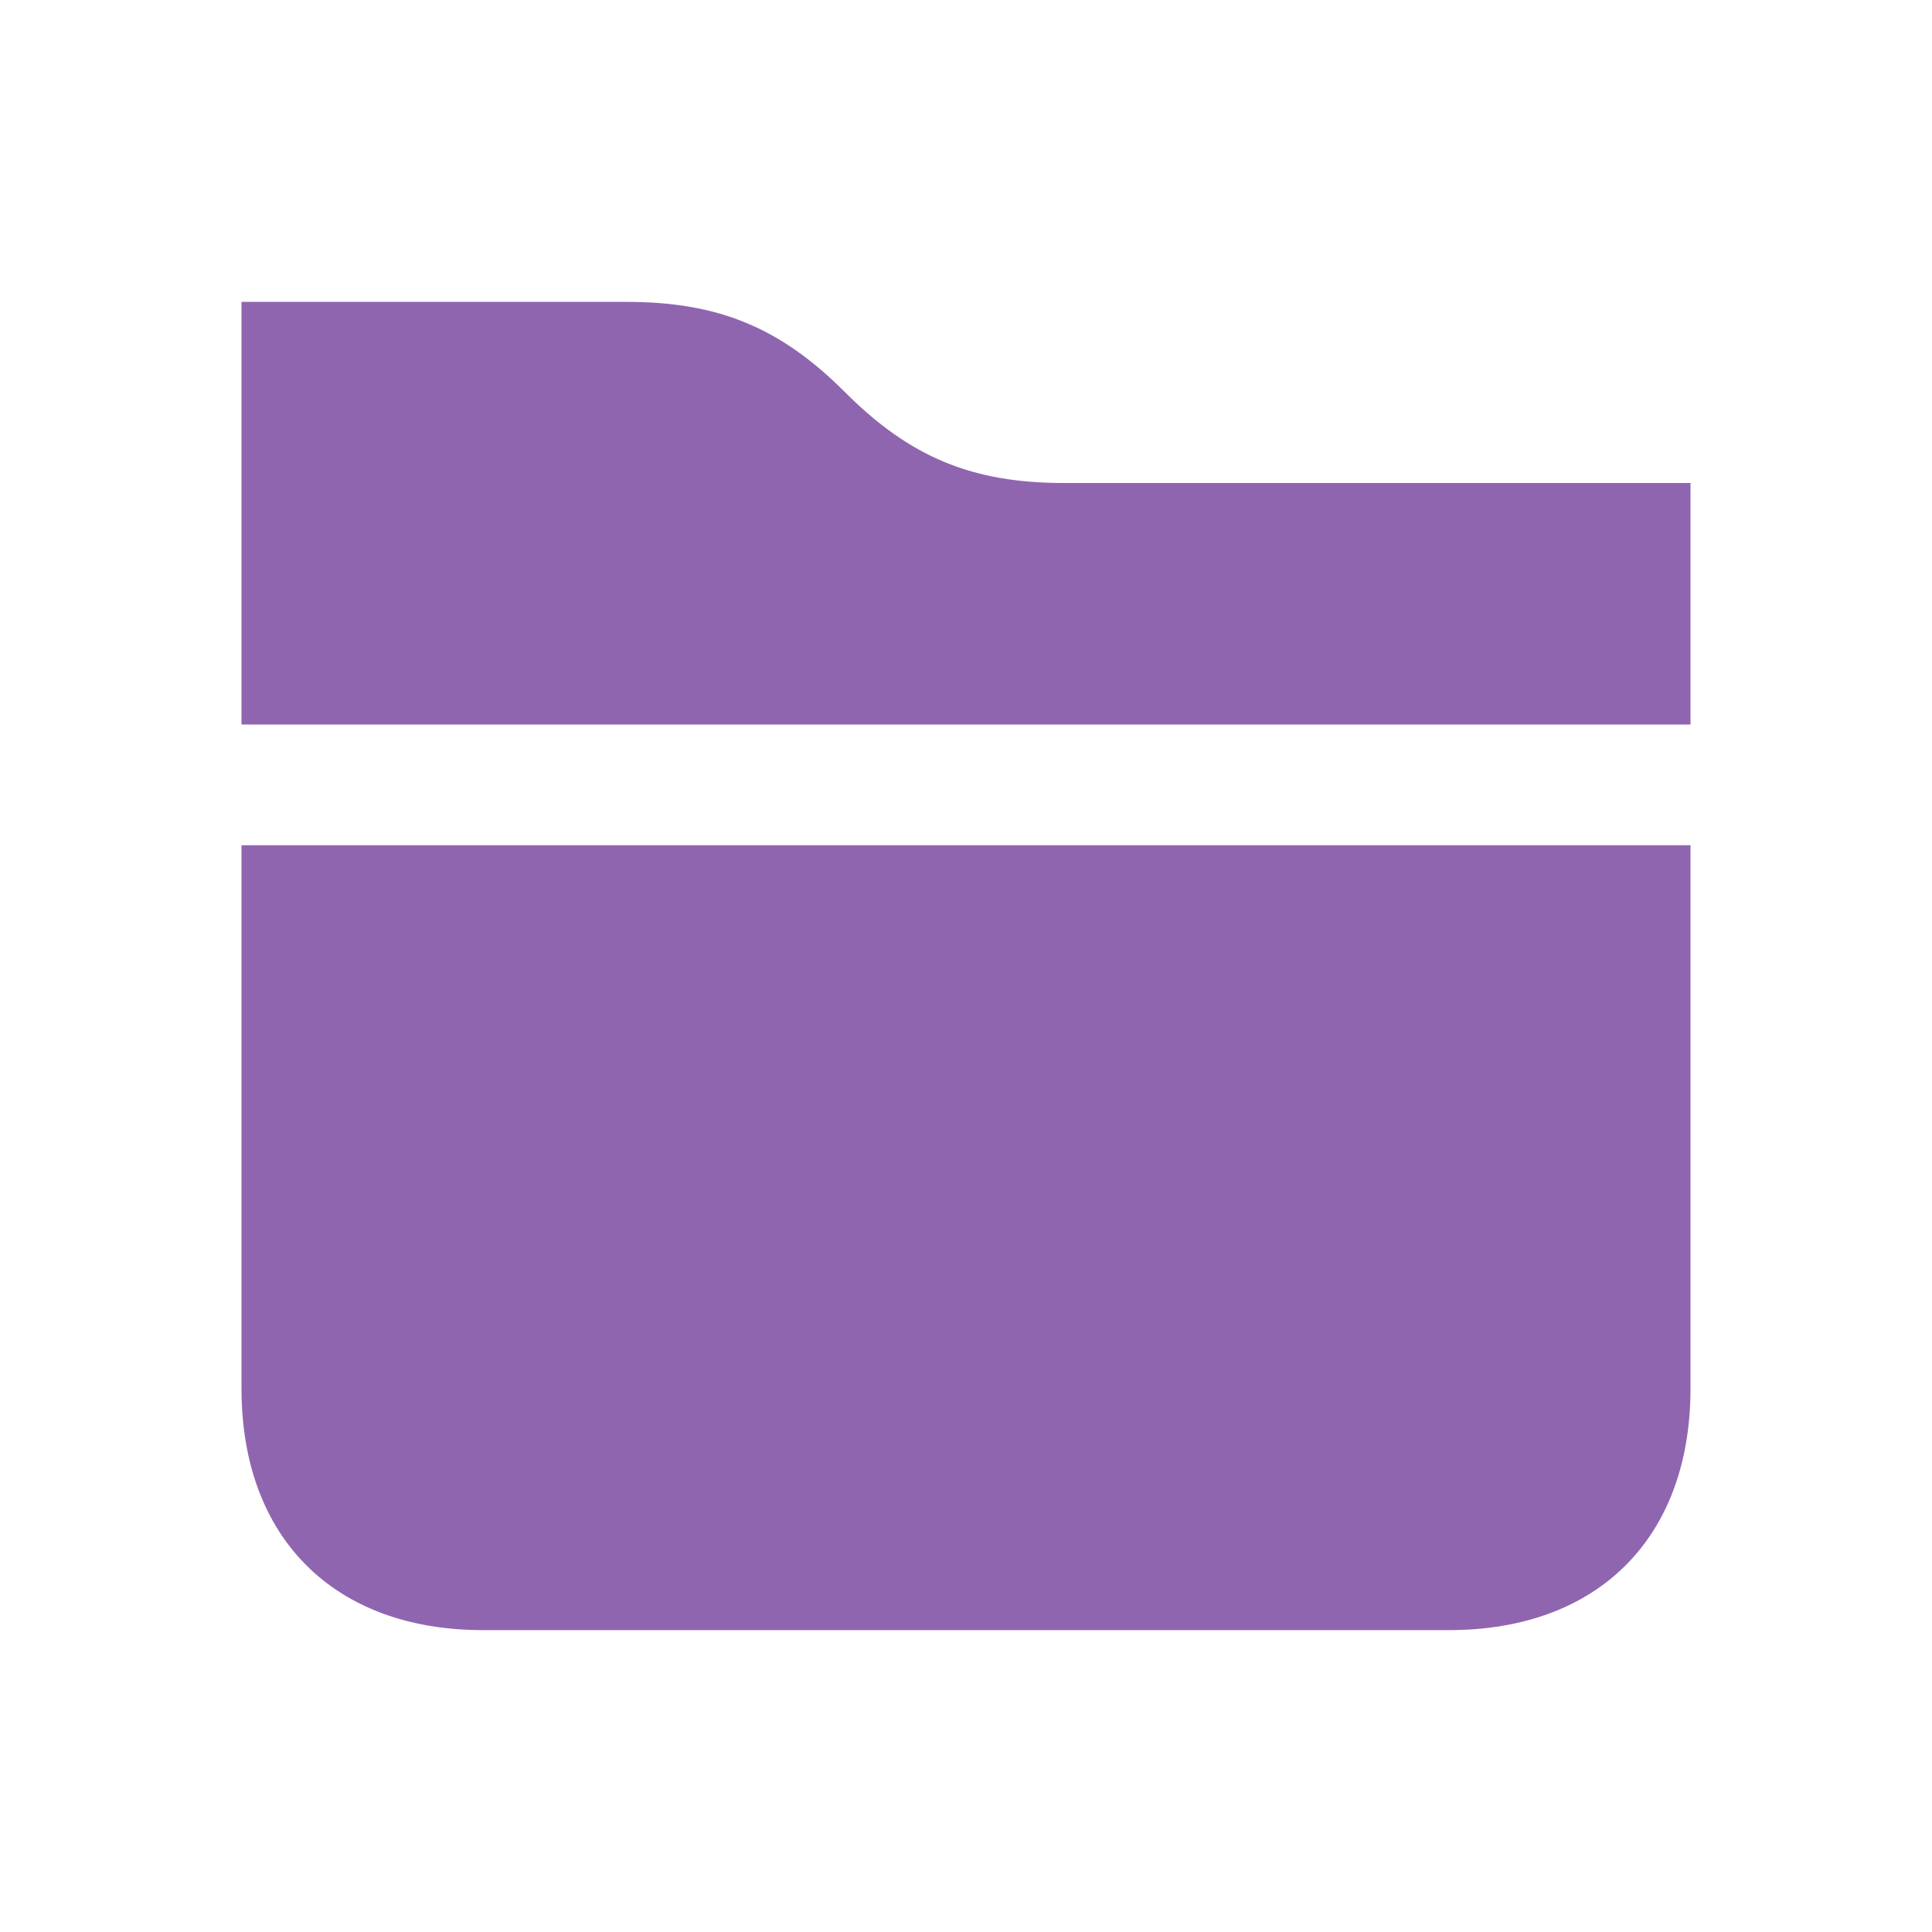
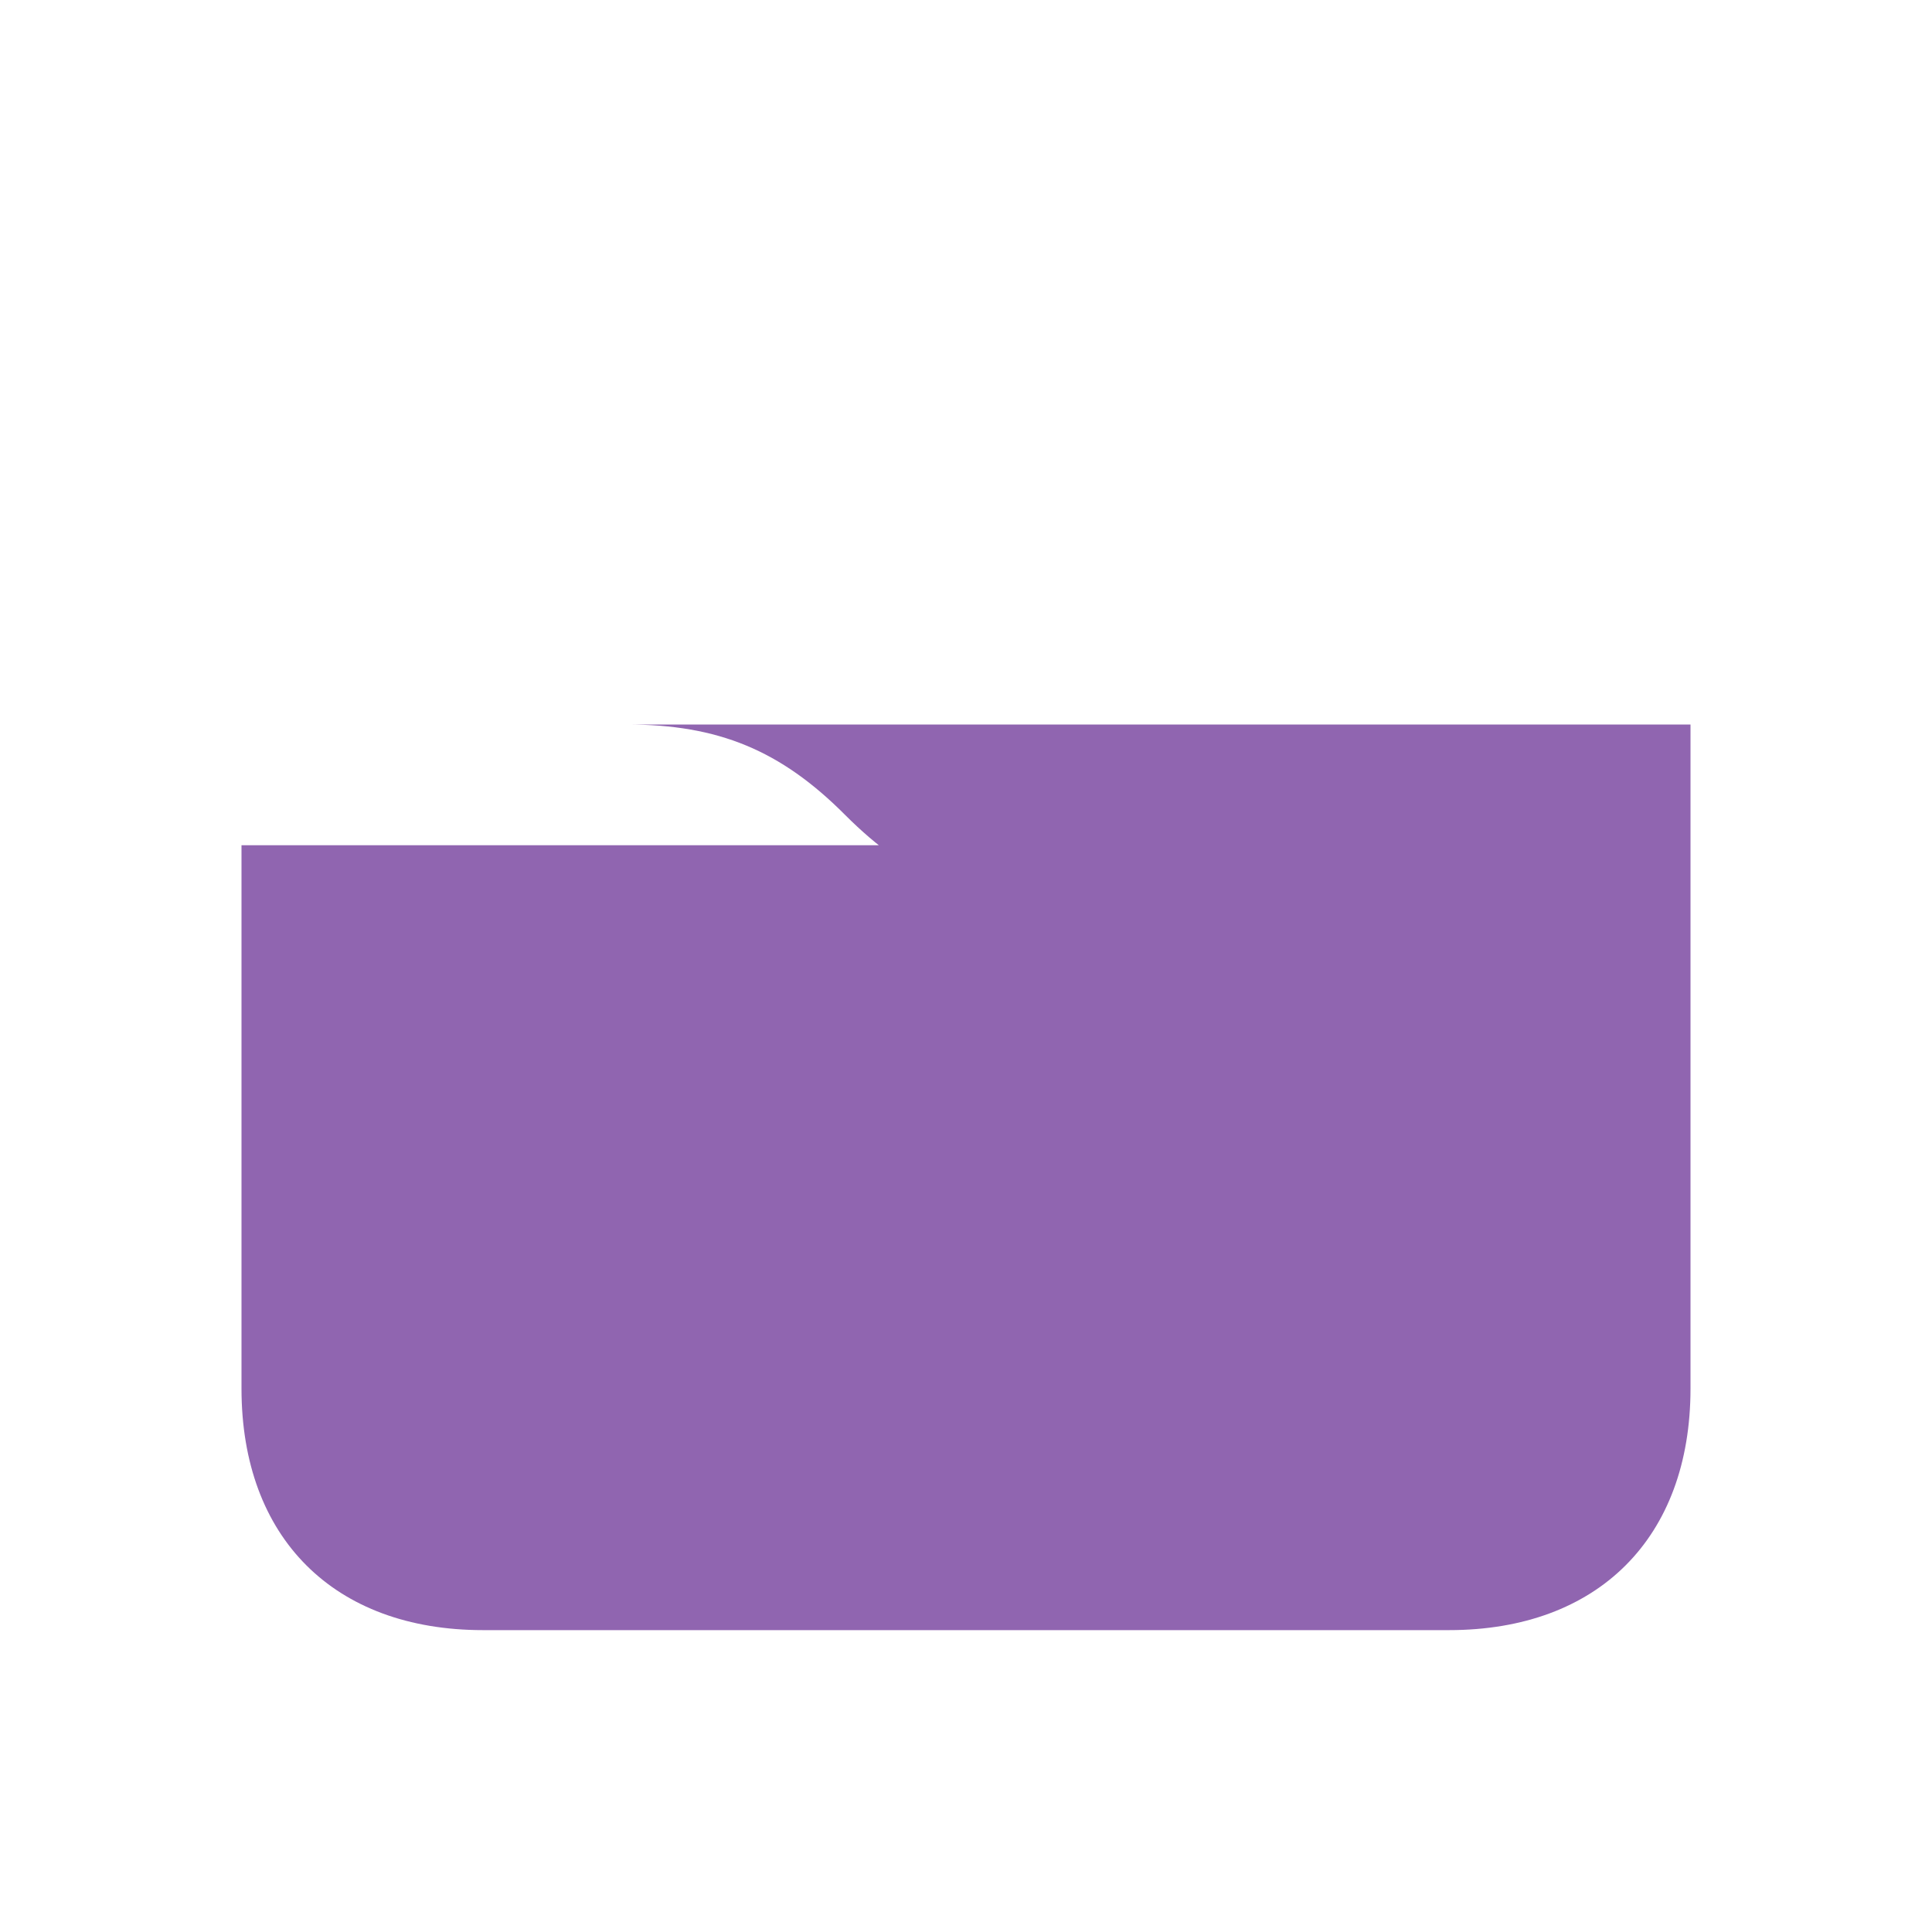
<svg xmlns="http://www.w3.org/2000/svg" viewBox="0 0 64 64">
  <defs fill="#9065B0" />
-   <path d="m56,16v8H8v-14h12.76c3.03,0,5.1.85,7.24,3,2.15,2.15,4.21,3,7.24,3h20.76ZM8,46c0,4.94,3.06,8,8,8h32c4.94,0,8-3.06,8-8v-18H8v18Z" fill="#9065B0" />
+   <path d="m56,16v8H8h12.76c3.03,0,5.1.85,7.24,3,2.15,2.15,4.21,3,7.24,3h20.76ZM8,46c0,4.94,3.06,8,8,8h32c4.94,0,8-3.06,8-8v-18H8v18Z" fill="#9065B0" />
</svg>